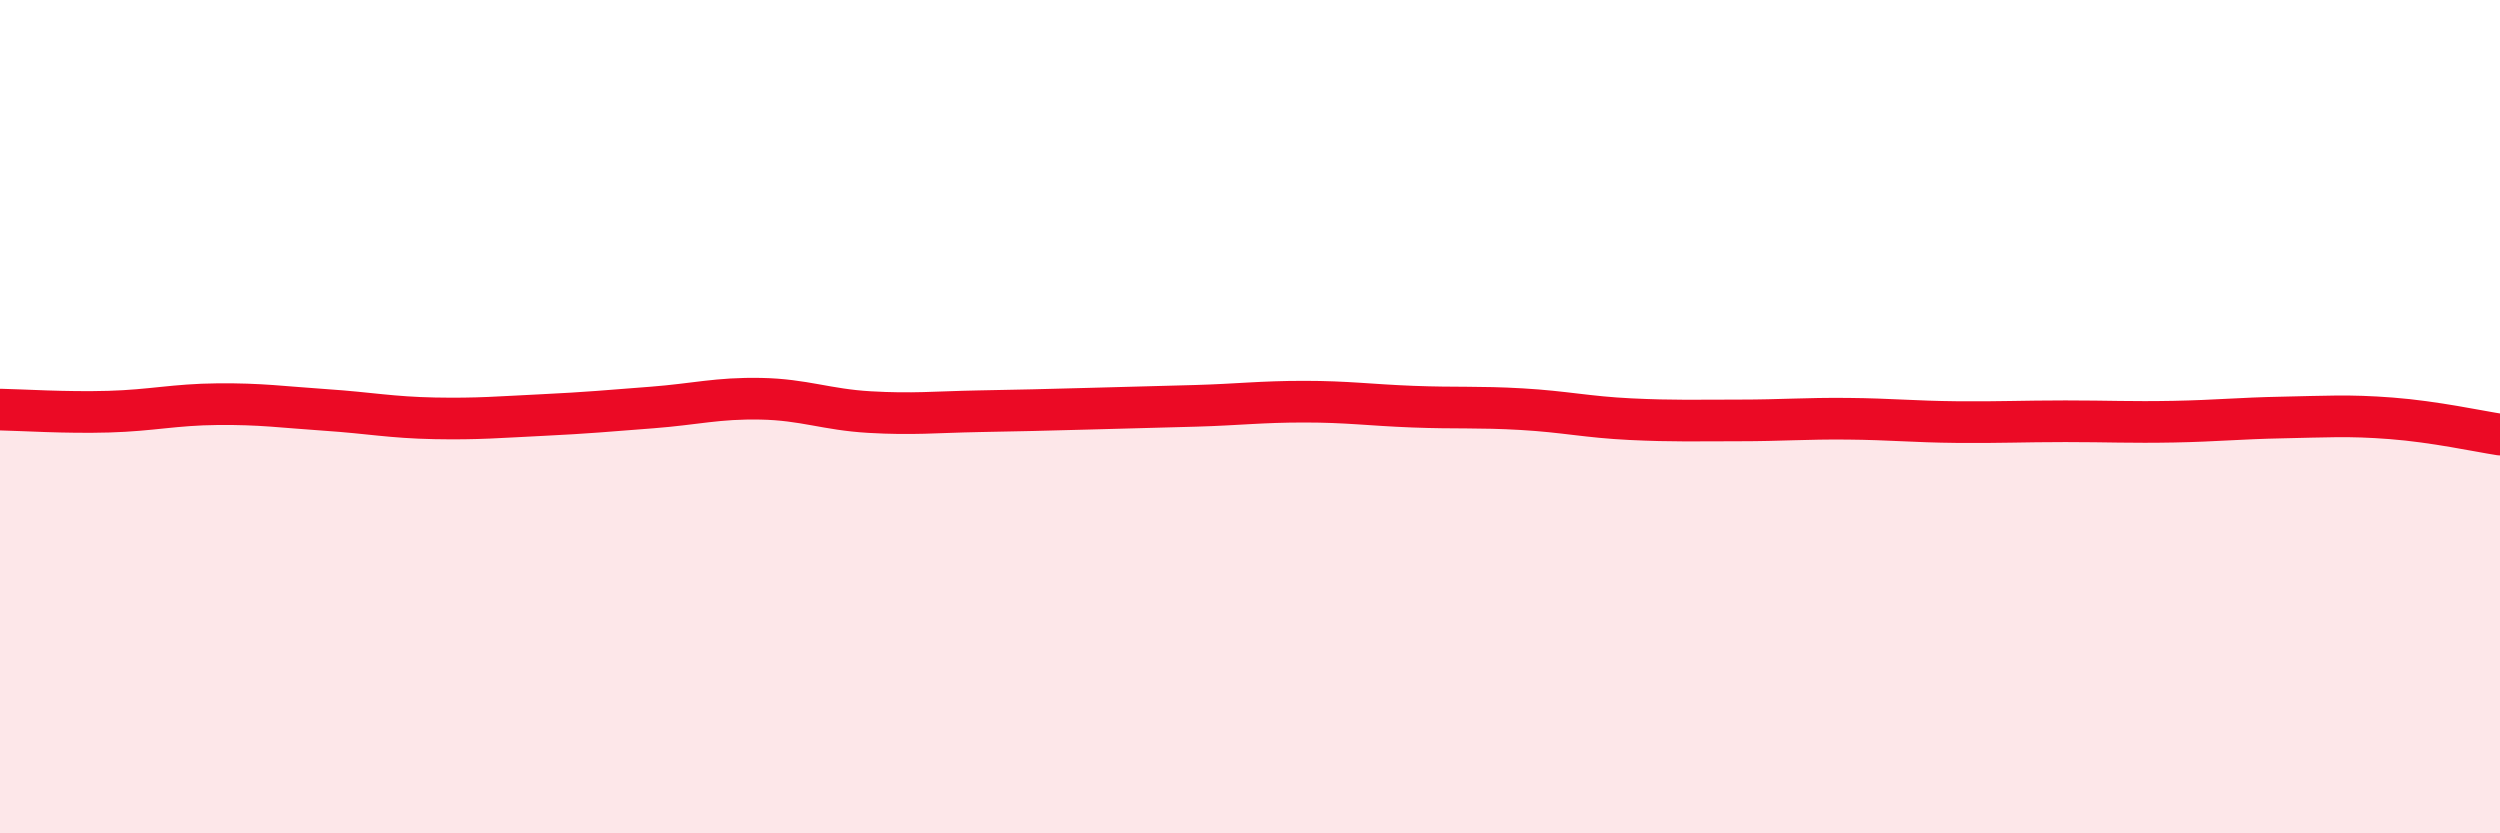
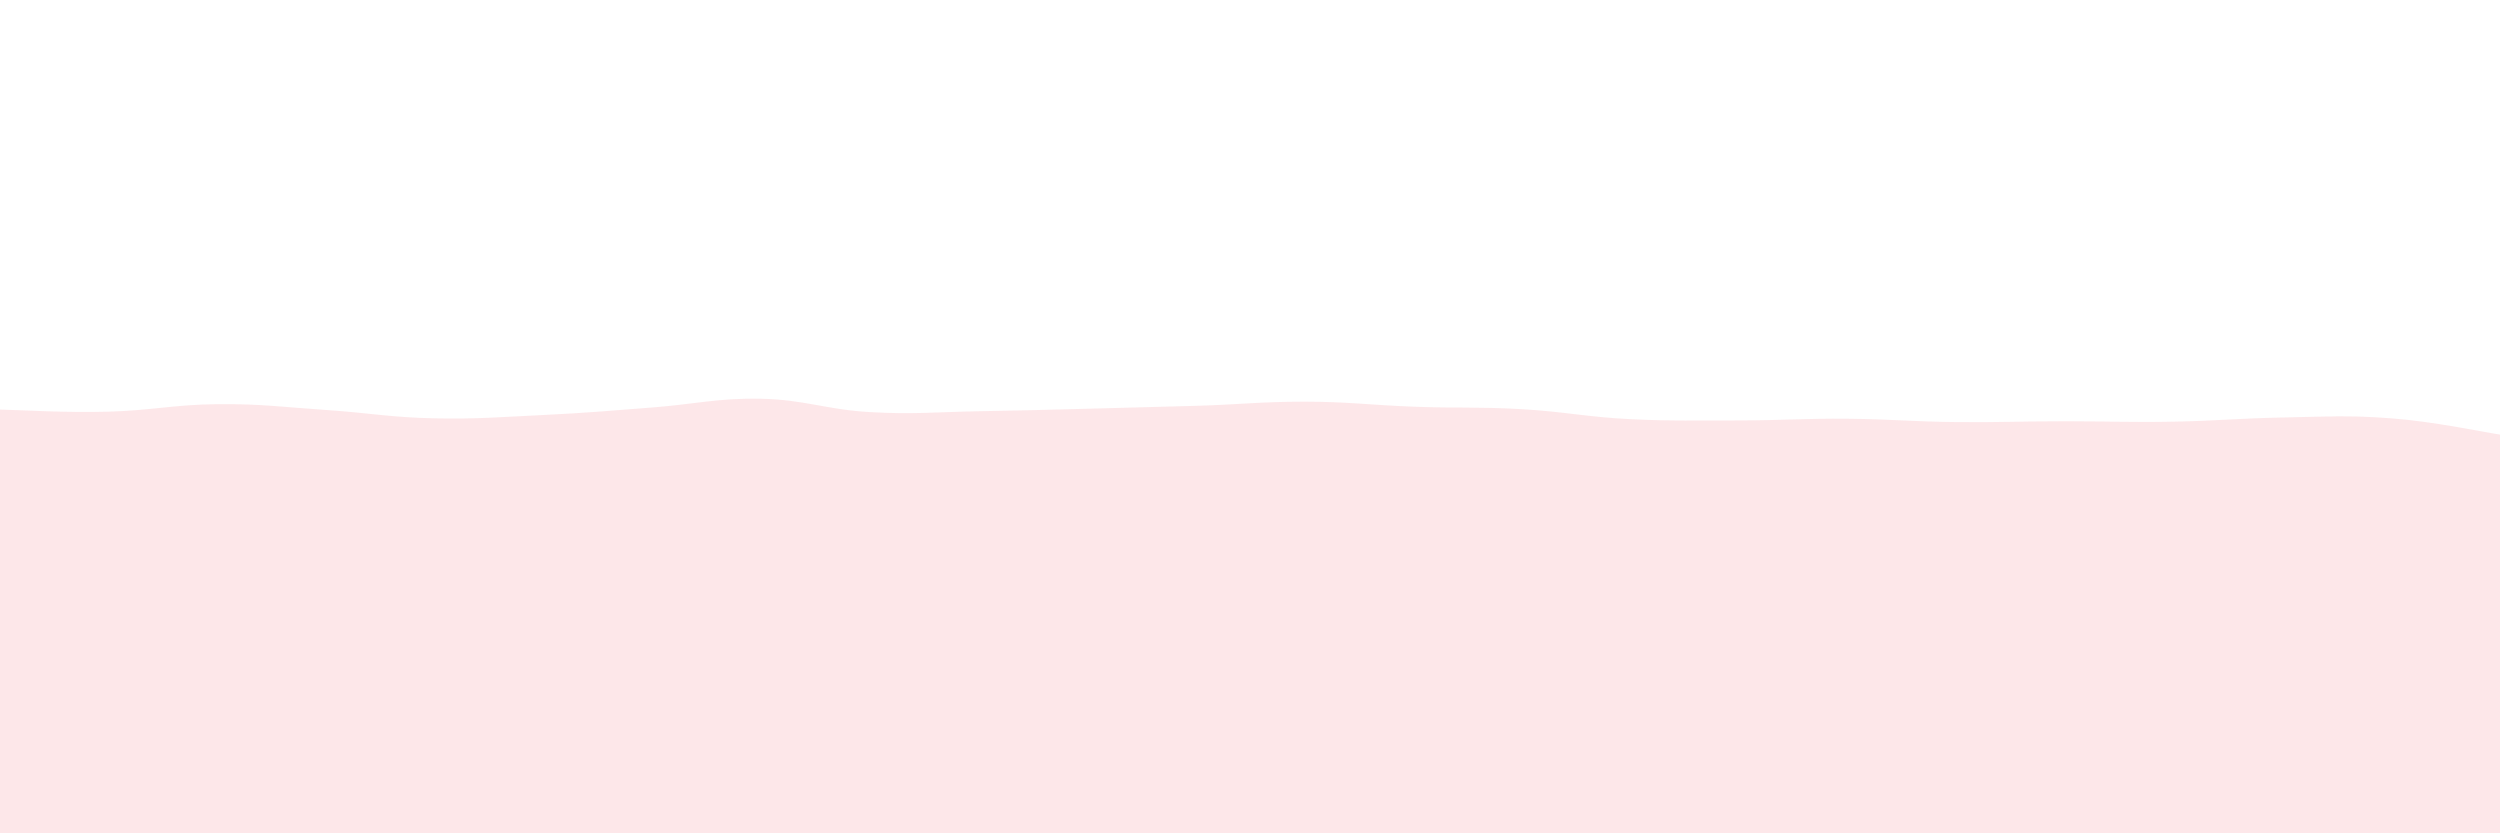
<svg xmlns="http://www.w3.org/2000/svg" width="60" height="20" viewBox="0 0 60 20">
  <path d="M 0,9.83 C 0.52,9.84 1.57,9.91 2.61,9.88 C 3.65,9.85 4.18,9.71 5.22,9.7 C 6.26,9.69 6.79,9.77 7.83,9.84 C 8.87,9.91 9.39,10.02 10.43,10.04 C 11.47,10.06 12,10.01 13.04,9.96 C 14.08,9.91 14.61,9.86 15.65,9.78 C 16.69,9.7 17.22,9.55 18.26,9.57 C 19.3,9.59 19.83,9.83 20.87,9.89 C 21.91,9.95 22.44,9.89 23.48,9.87 C 24.52,9.85 25.05,9.84 26.09,9.81 C 27.13,9.78 27.66,9.77 28.7,9.74 C 29.74,9.71 30.26,9.64 31.3,9.64 C 32.34,9.64 32.87,9.72 33.91,9.76 C 34.95,9.8 35.48,9.76 36.52,9.82 C 37.56,9.88 38.09,10.01 39.13,10.06 C 40.17,10.11 40.7,10.09 41.74,10.09 C 42.78,10.09 43.31,10.04 44.35,10.05 C 45.39,10.06 45.92,10.12 46.96,10.13 C 48,10.14 48.53,10.11 49.57,10.11 C 50.61,10.11 51.13,10.14 52.17,10.12 C 53.21,10.1 53.74,10.04 54.78,10.02 C 55.82,10 56.35,9.96 57.39,10.04 C 58.43,10.12 59.48,10.35 60,10.43L60 20L0 20Z" fill="#EB0A25" opacity="0.1" stroke-linecap="round" stroke-linejoin="round" />
-   <path d="M 0,9.83 C 0.52,9.84 1.57,9.91 2.61,9.88 C 3.65,9.85 4.18,9.71 5.22,9.7 C 6.26,9.69 6.79,9.77 7.83,9.84 C 8.87,9.91 9.39,10.02 10.43,10.04 C 11.47,10.06 12,10.01 13.04,9.96 C 14.08,9.91 14.61,9.86 15.65,9.78 C 16.69,9.7 17.22,9.55 18.26,9.57 C 19.3,9.59 19.83,9.83 20.87,9.89 C 21.91,9.95 22.44,9.89 23.48,9.87 C 24.52,9.85 25.05,9.84 26.09,9.81 C 27.13,9.78 27.66,9.77 28.7,9.74 C 29.74,9.71 30.26,9.64 31.3,9.64 C 32.34,9.64 32.87,9.72 33.91,9.76 C 34.95,9.8 35.48,9.76 36.52,9.82 C 37.56,9.88 38.09,10.01 39.13,10.06 C 40.17,10.11 40.7,10.09 41.74,10.09 C 42.78,10.09 43.31,10.04 44.35,10.05 C 45.39,10.06 45.92,10.12 46.96,10.13 C 48,10.14 48.53,10.11 49.57,10.11 C 50.61,10.11 51.13,10.14 52.17,10.12 C 53.21,10.1 53.74,10.04 54.78,10.02 C 55.82,10 56.35,9.96 57.39,10.04 C 58.43,10.12 59.48,10.35 60,10.43" stroke="#EB0A25" stroke-width="1" fill="none" stroke-linecap="round" stroke-linejoin="round" />
</svg>